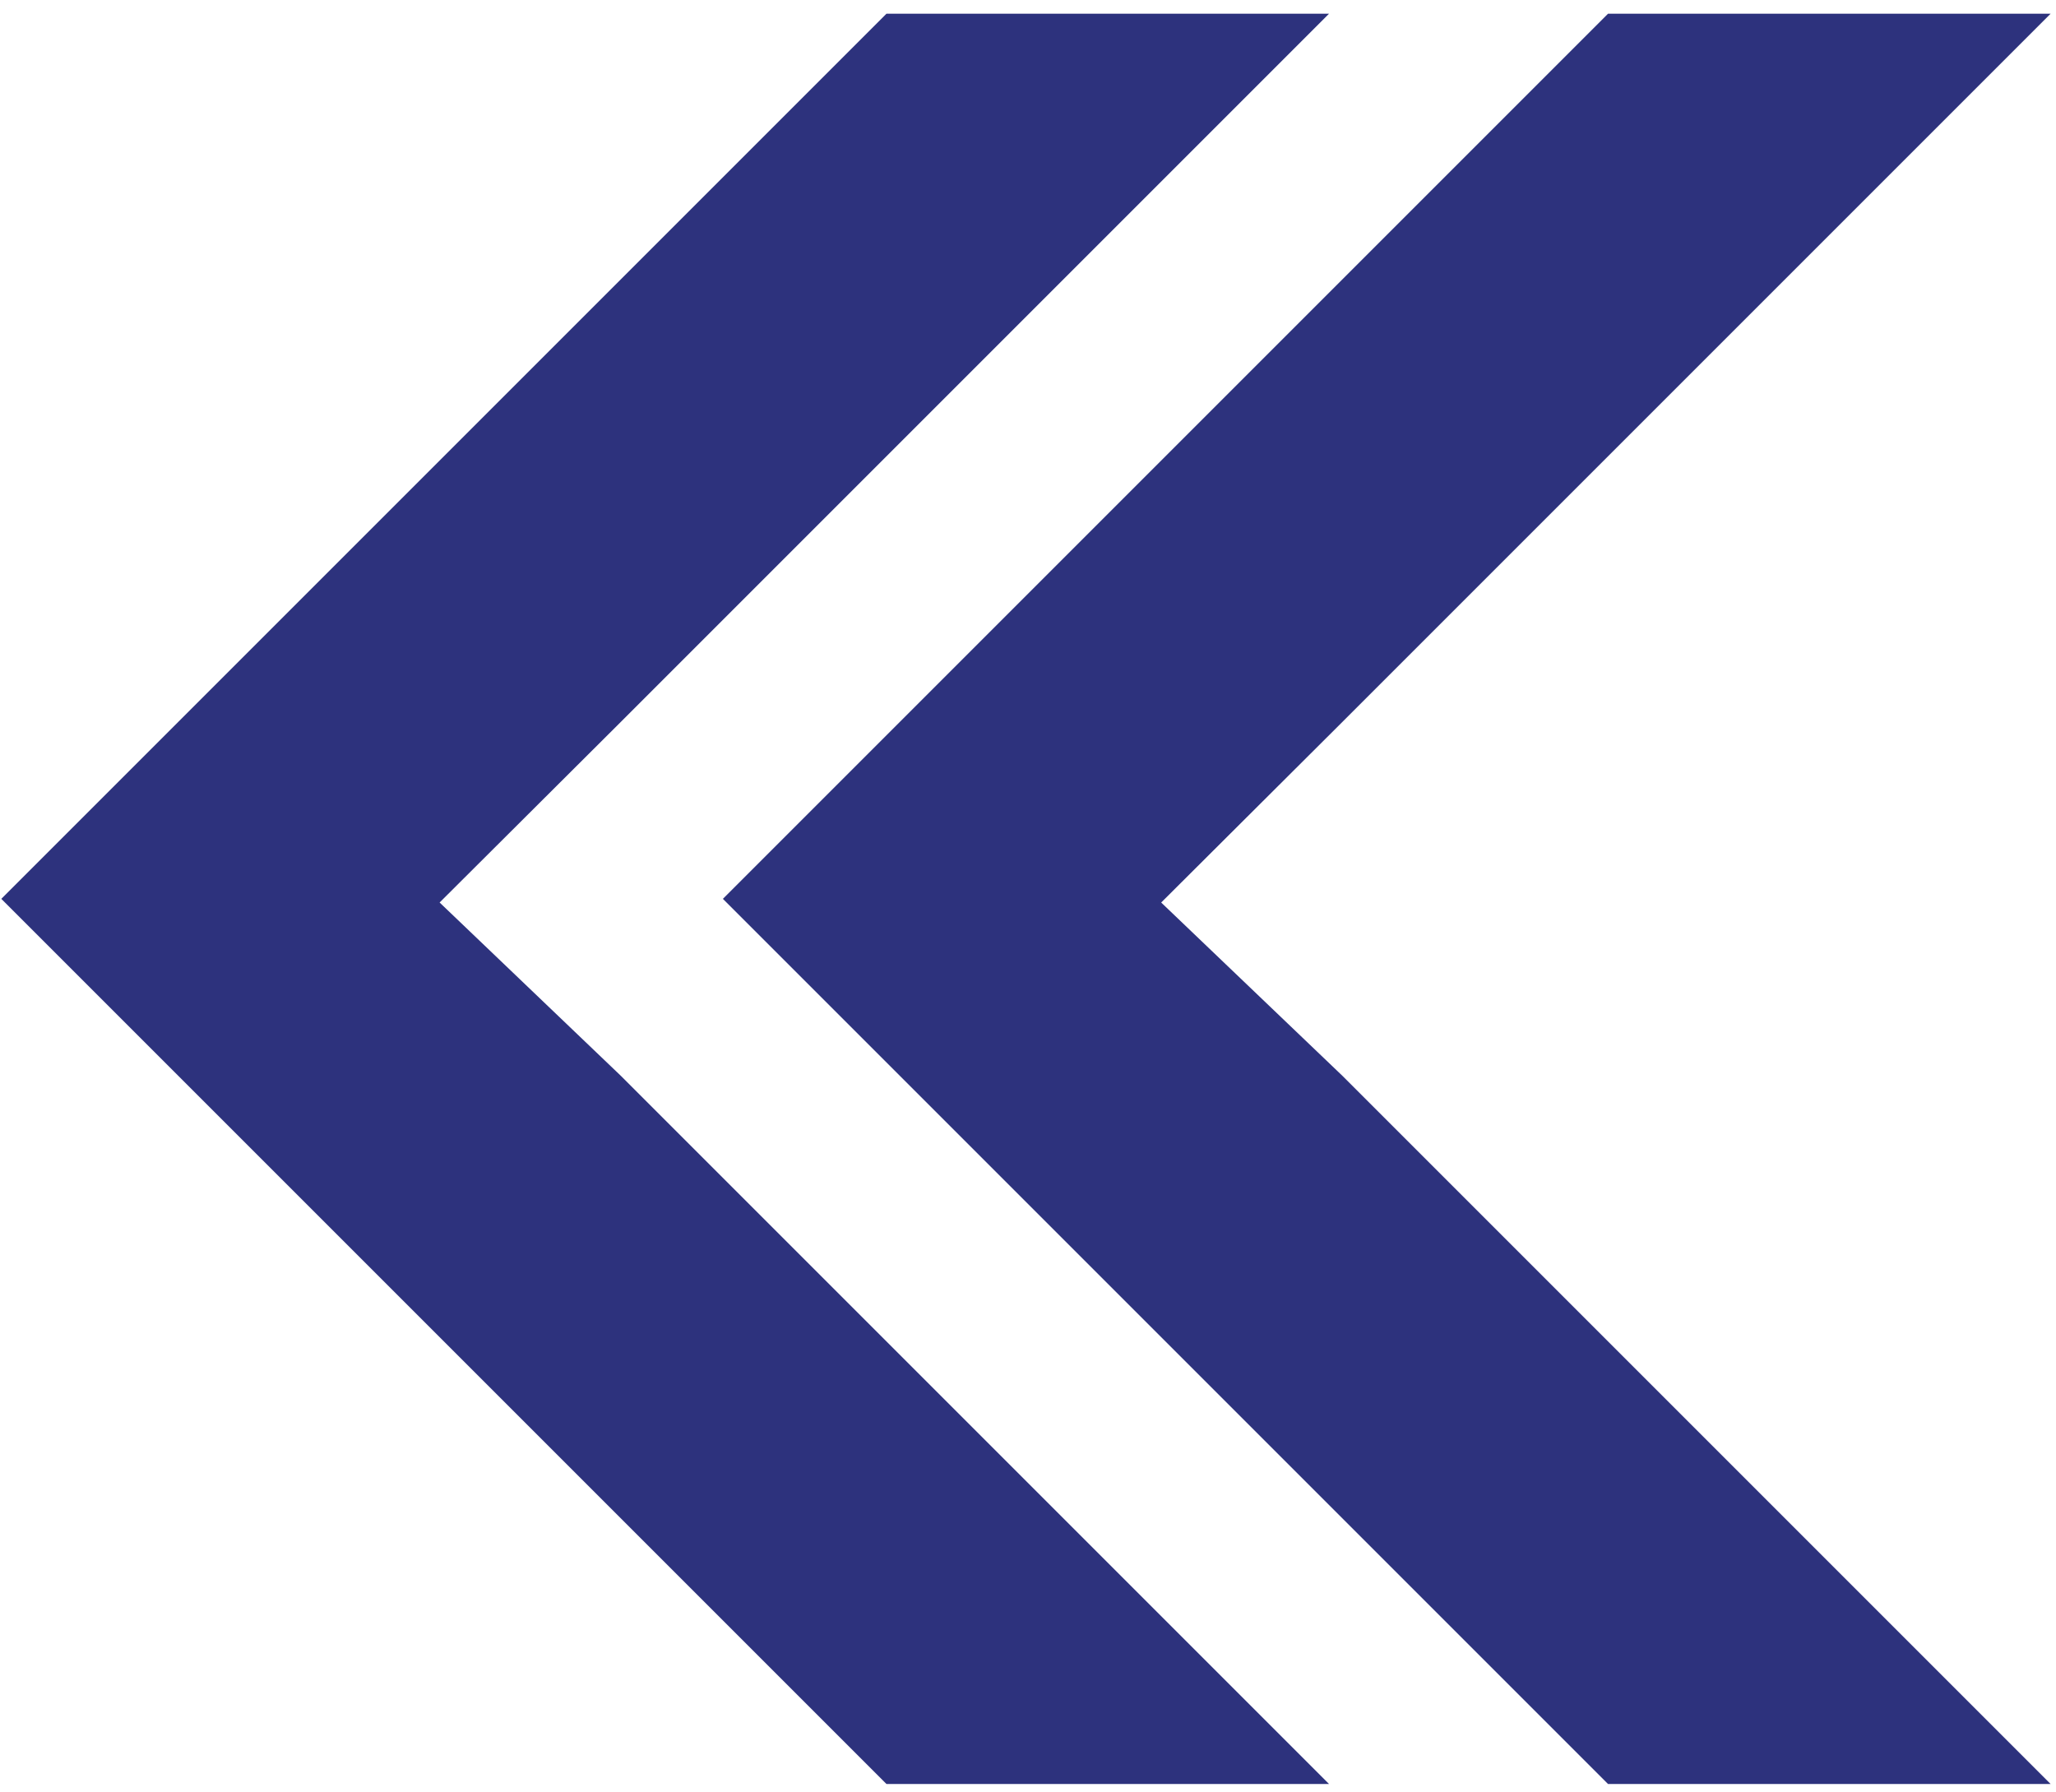
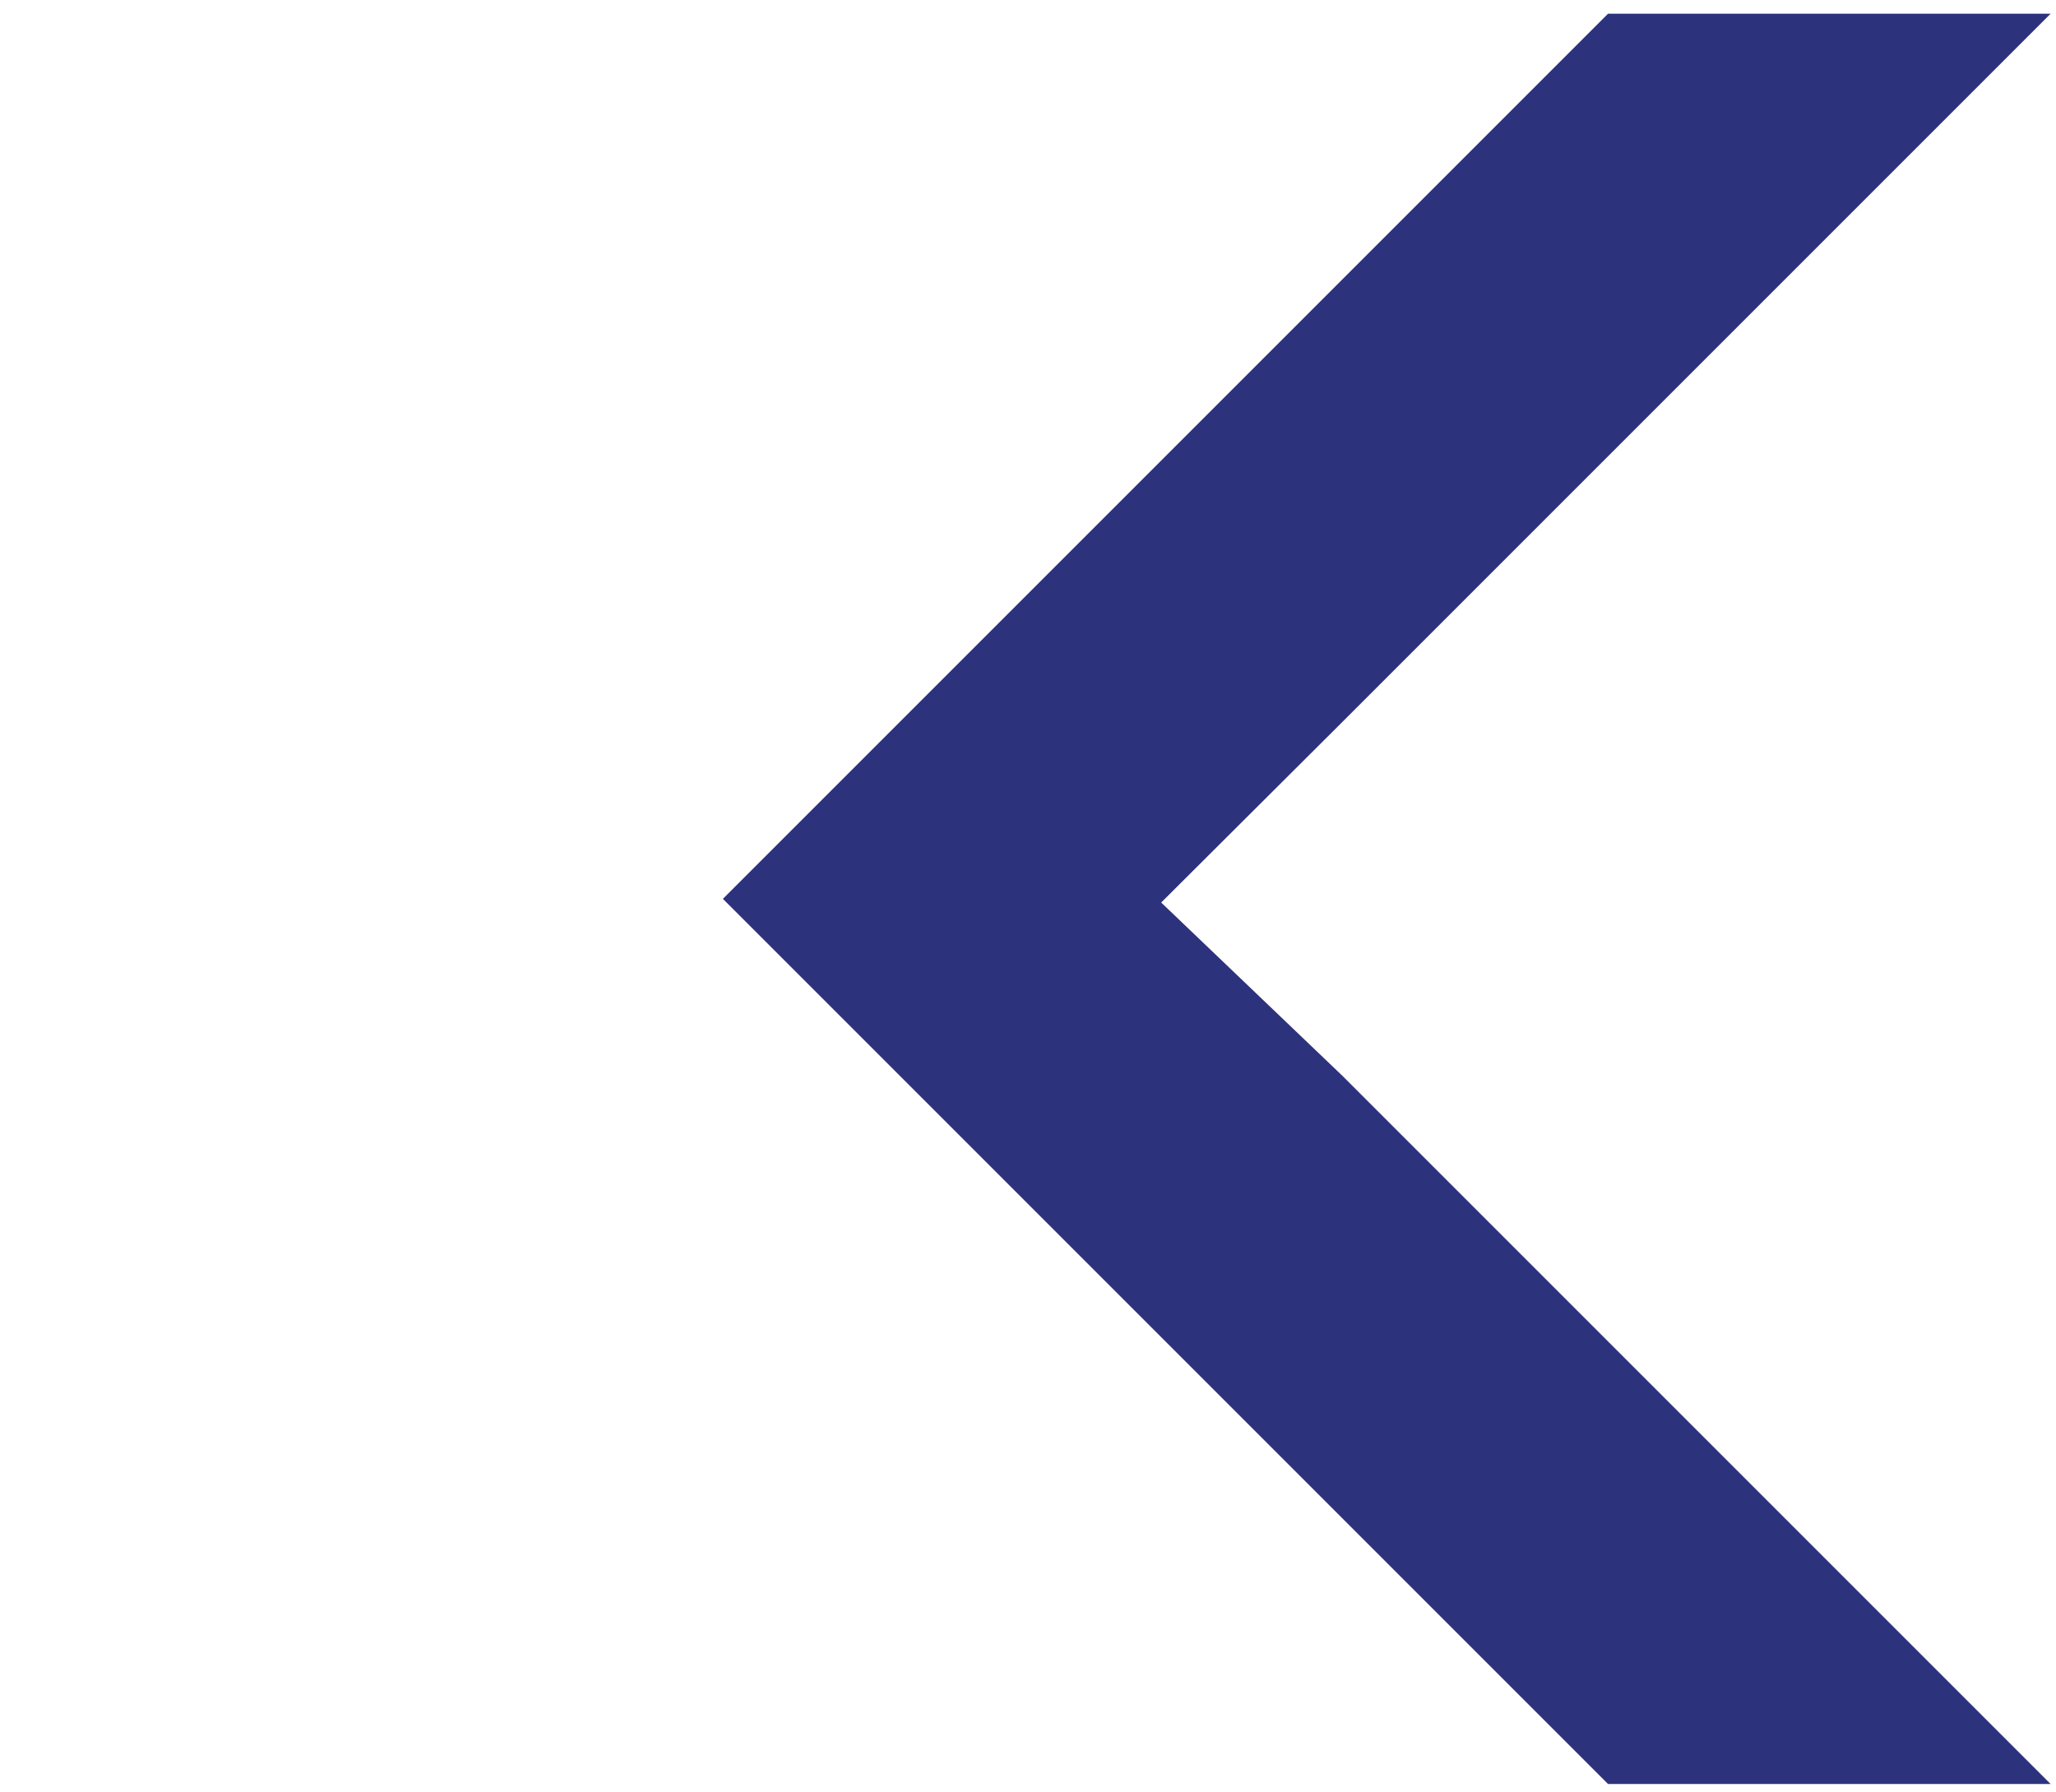
<svg xmlns="http://www.w3.org/2000/svg" width="117" height="102" viewBox="0 0 117 102" fill="none">
-   <path fill-rule="evenodd" clip-rule="evenodd" d="M75.631 101.522L50.446 101.522L0.074 51.151L50.446 0.78L75.631 0.78L35.334 41.077L25.017 51.359L35.334 61.225L75.631 101.522Z" fill="#2D327D" />
  <path fill-rule="evenodd" clip-rule="evenodd" d="M116.694 101.523L91.508 101.523L41.137 51.151L91.508 0.78L116.694 0.78L76.397 41.077L66.079 51.36L76.397 61.226L116.694 101.523Z" fill="#2D327D" />
</svg>